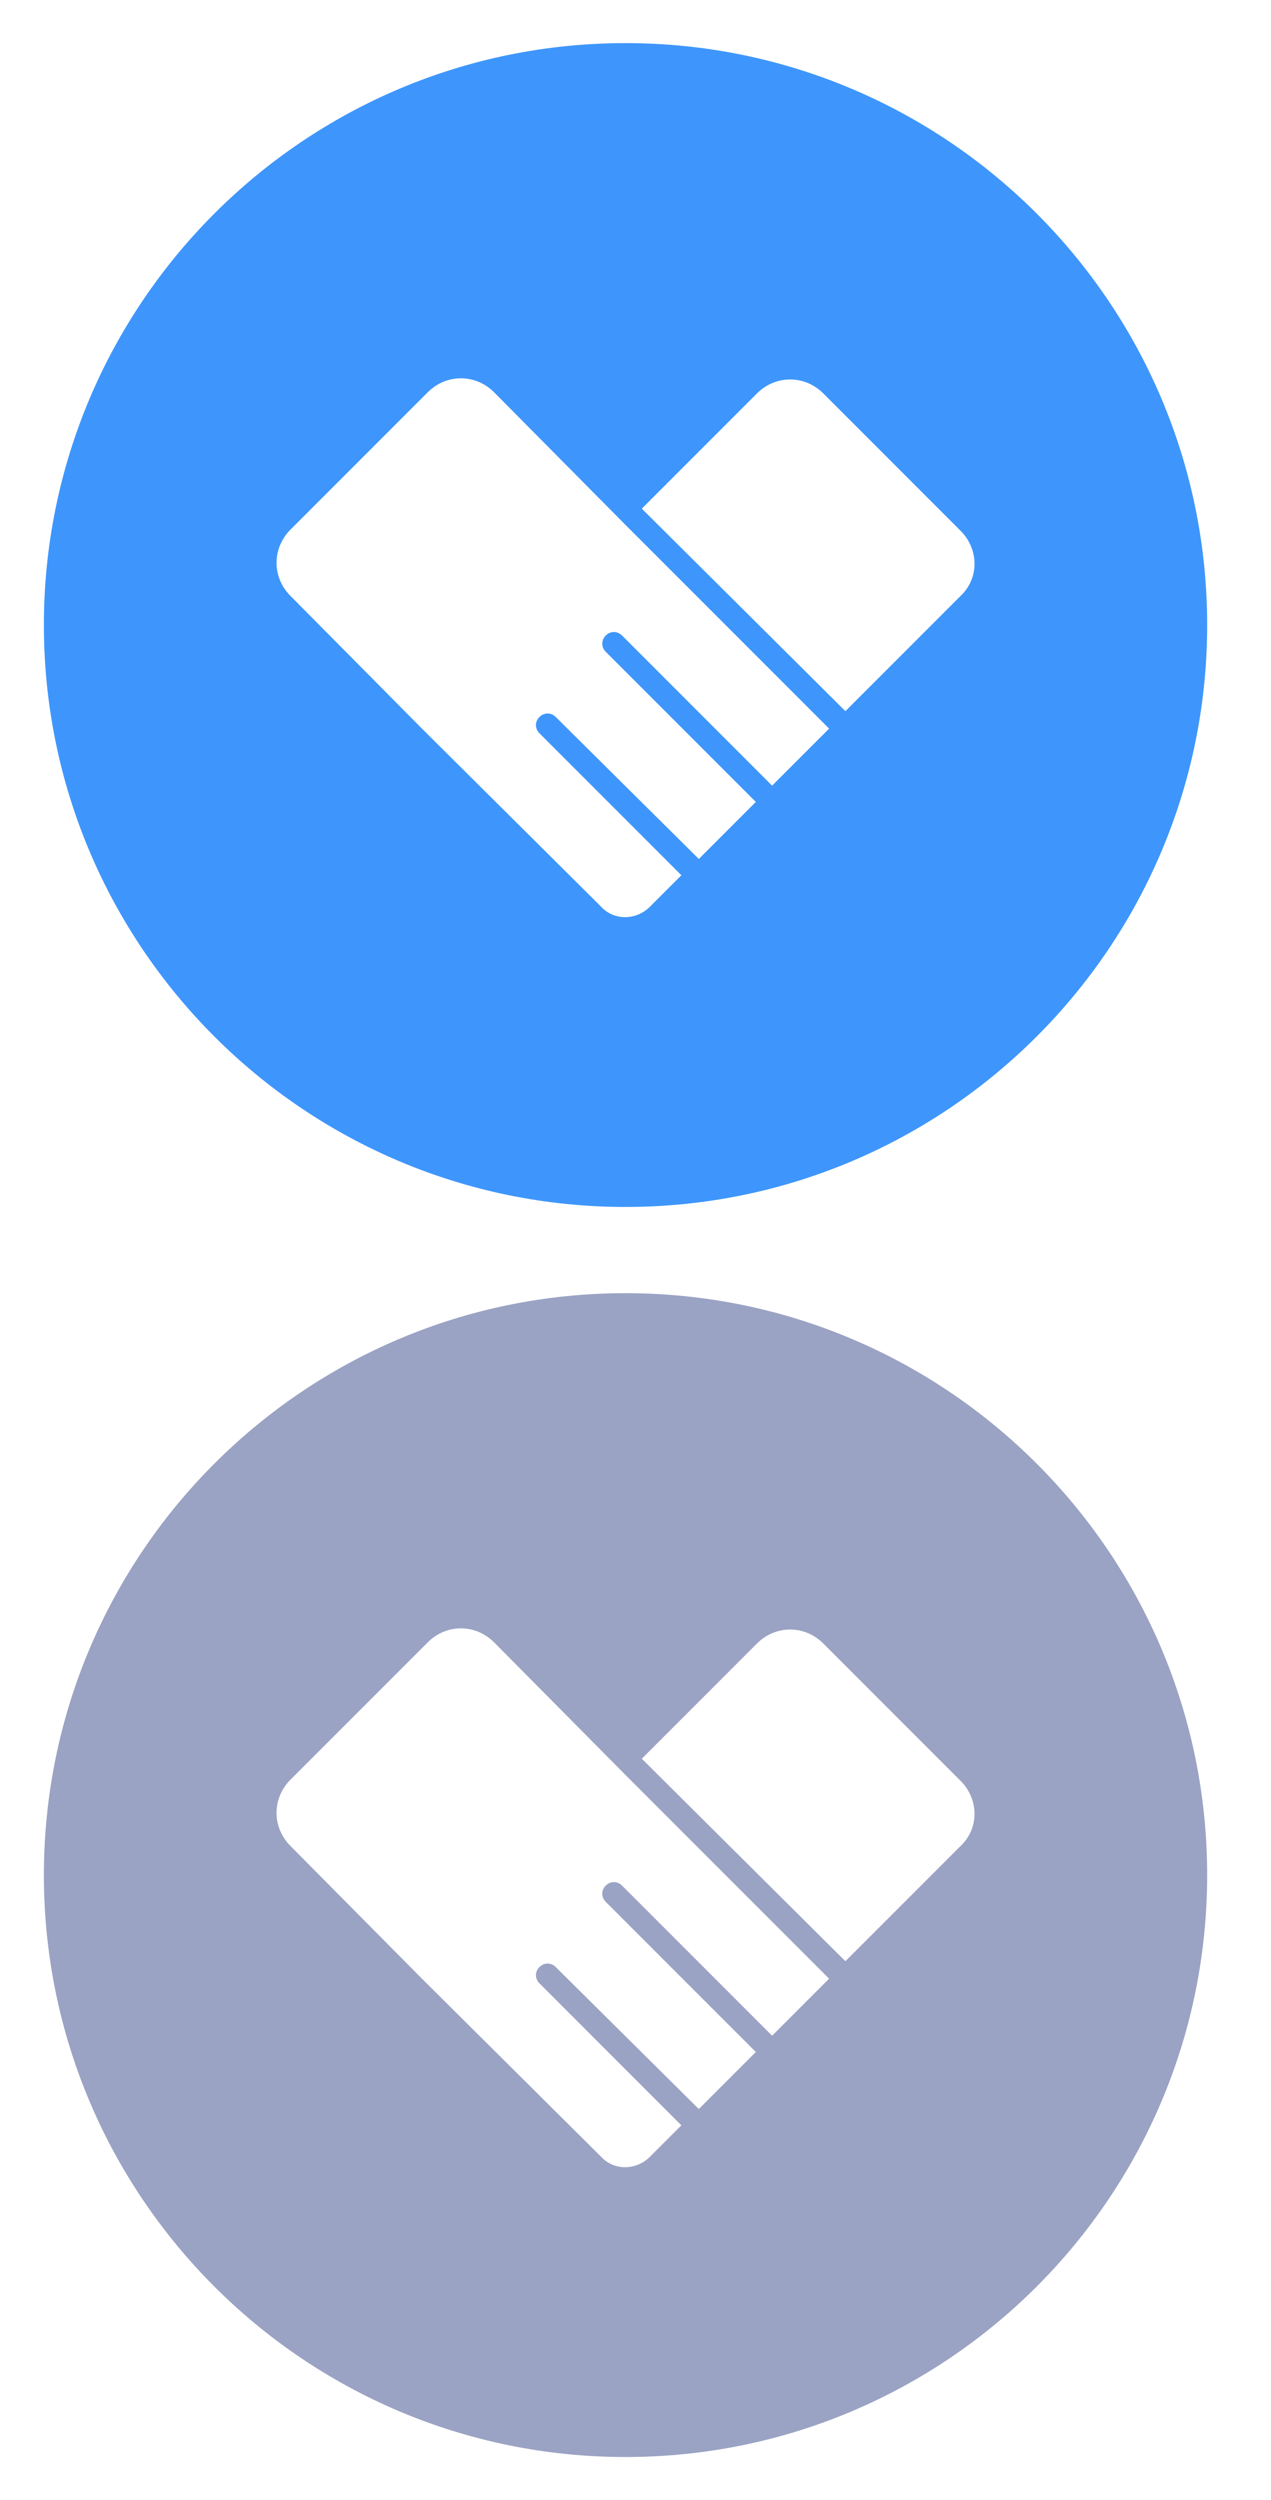
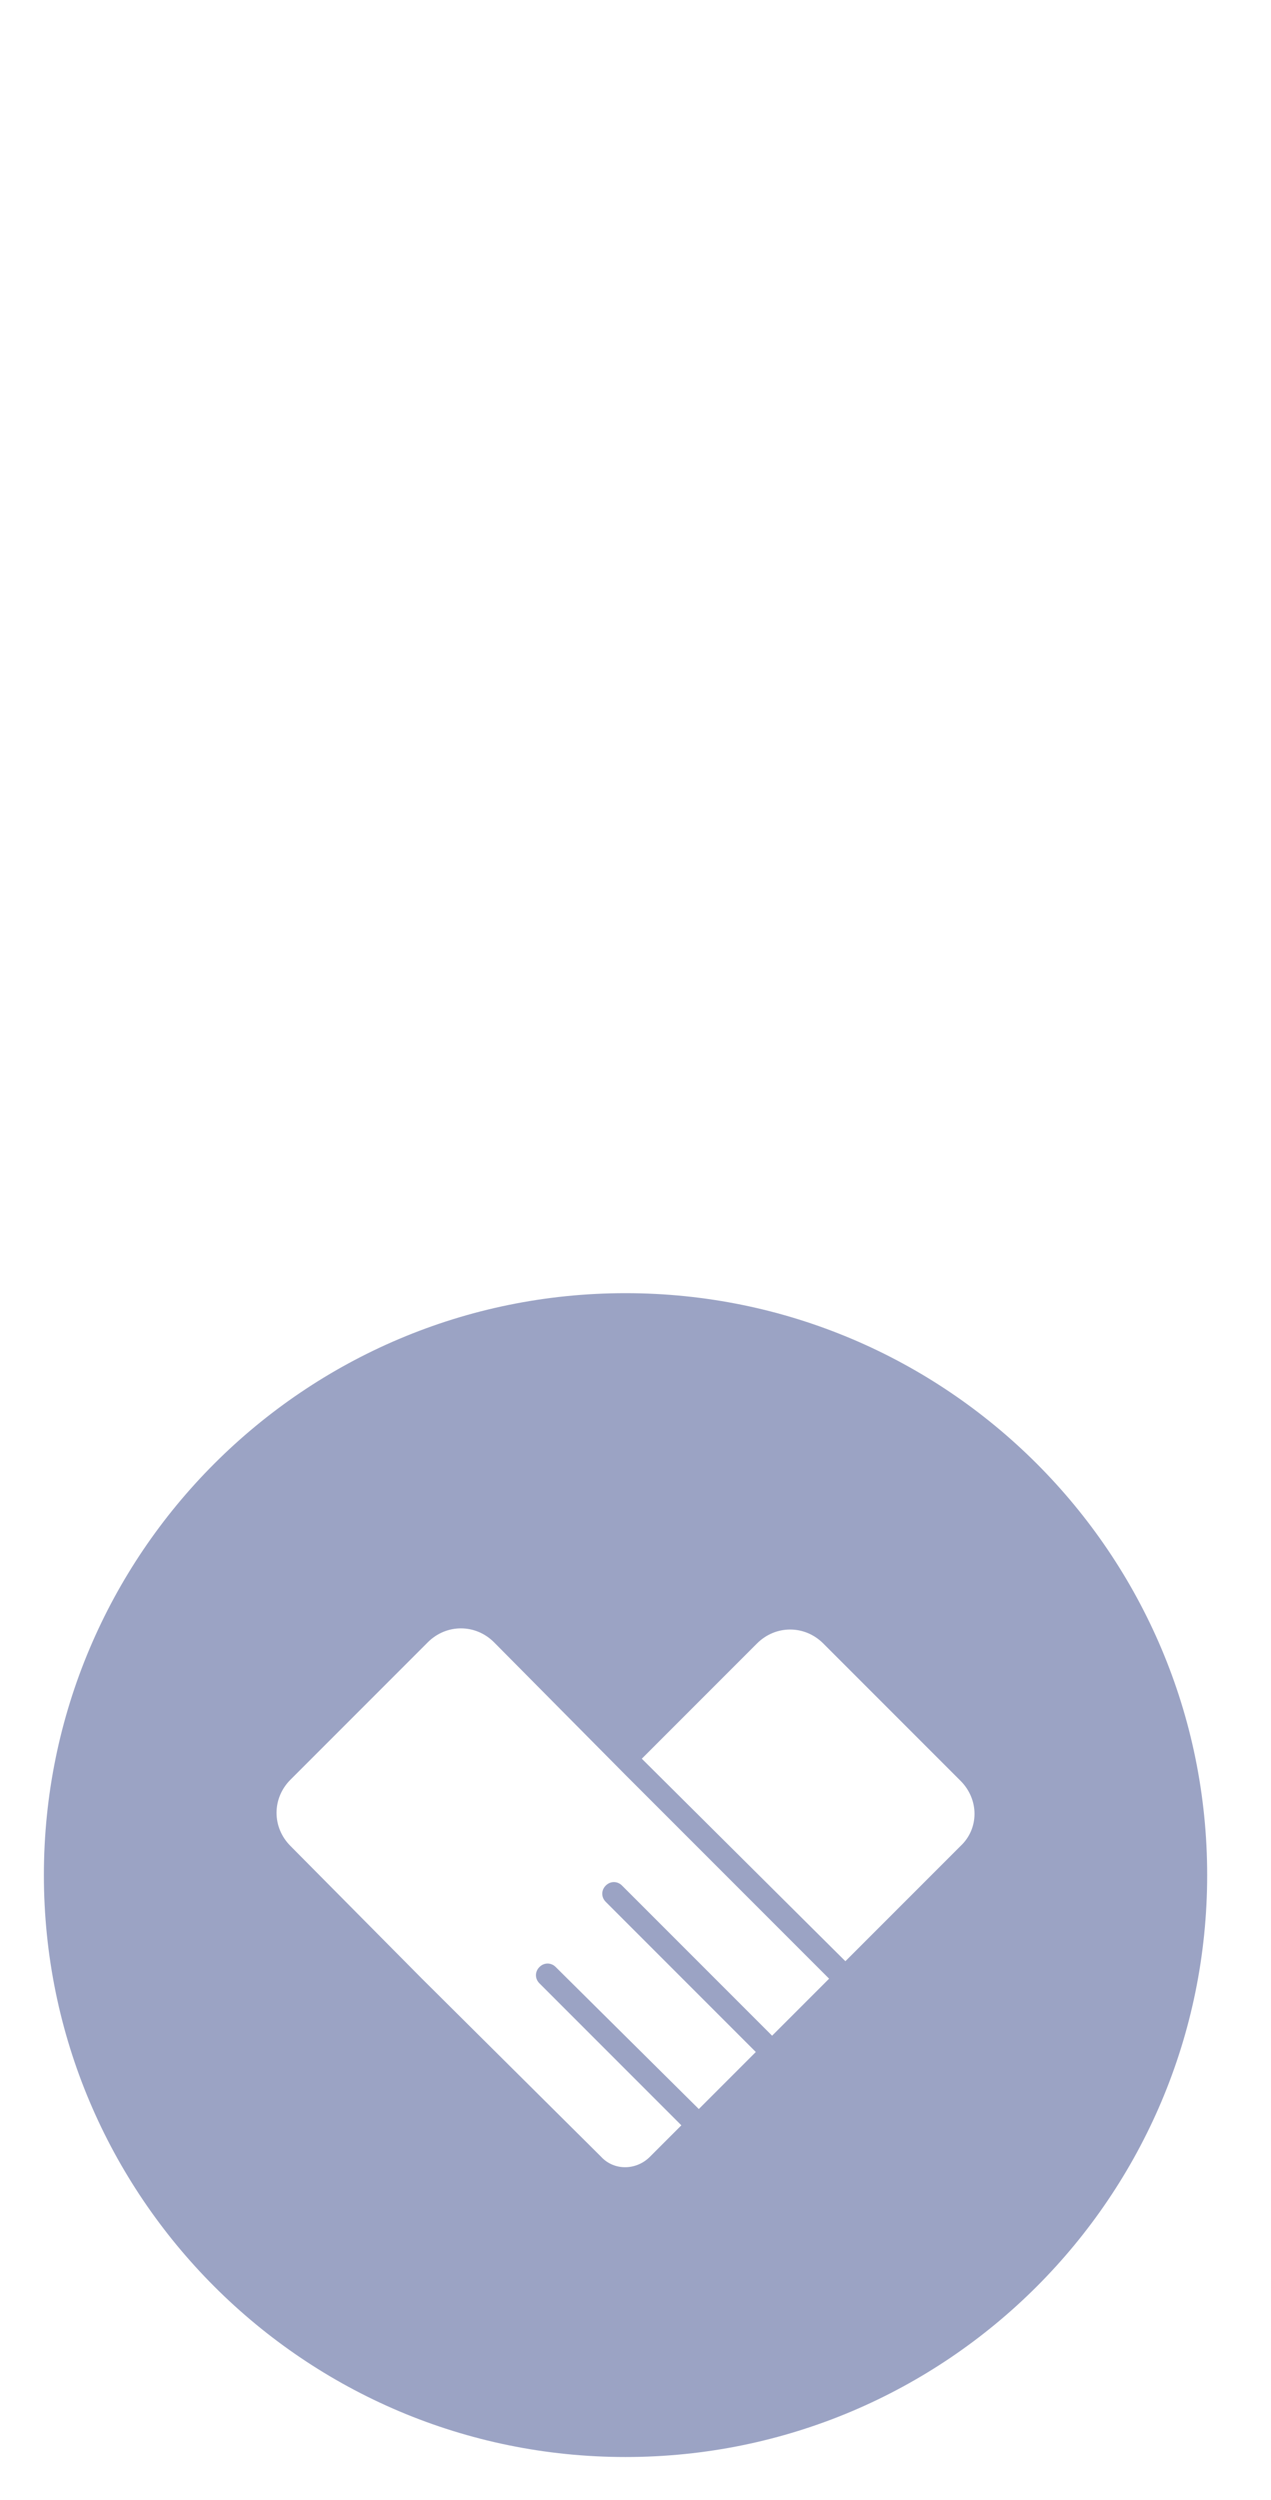
<svg xmlns="http://www.w3.org/2000/svg" width="59px" height="116px" viewBox="0 0 59 116" version="1.1">
  <title>代理icon</title>
  <g id="首页" stroke="none" stroke-width="1" fill="none" fill-rule="evenodd">
    <g id="5键直通车-高度缩小备份" transform="translate(-1318, -23)" fill-rule="nonzero">
      <g id="编组-2" transform="translate(98.037, 7)">
        <g id="代理icon" transform="translate(1220, 16)">
          <g id="合作" transform="translate(0, 58)" fill="#9BA3C4">
-             <rect id="矩形" opacity="0" x="0" y="0" width="58" height="58" />
            <path d="M29,2 C14.096,2 2,14.096 2,29 C2,43.904 14.096,56 29,56 C43.904,56 56,43.904 56,29 C56,14.096 43.904,2 29,2 Z M35.804,36.452 L28.838,29.486 C28.622,29.27 28.298,29.27 28.082,29.486 C27.866,29.702 27.866,30.026 28.082,30.242 L35.048,37.208 L32.402,39.854 L25.76,33.266 C25.544,33.05 25.22,33.05 25.004,33.266 C24.788,33.482 24.788,33.806 25.004,34.022 L31.592,40.61 L30.134,42.068 C29.486,42.716 28.46,42.716 27.866,42.068 L19.55,33.806 L13.448,27.65 C12.584,26.786 12.584,25.436 13.448,24.572 L19.82,18.2 C20.684,17.336 22.034,17.336 22.898,18.2 L29,24.356 L38.45,33.806 L35.804,36.452 Z M44.552,27.65 L39.206,32.996 L29.756,23.6 L35.102,18.254 C35.966,17.39 37.316,17.39 38.18,18.254 L44.552,24.626 C45.416,25.49 45.416,26.84 44.552,27.65 Z" id="形状" />
          </g>
          <g id="合作" fill="#3E96FC">
            <rect id="矩形" opacity="0" x="0" y="0" width="58" height="58" />
-             <path d="M29,2 C14.096,2 2,14.096 2,29 C2,43.904 14.096,56 29,56 C43.904,56 56,43.904 56,29 C56,14.096 43.904,2 29,2 Z M35.804,36.452 L28.838,29.486 C28.622,29.27 28.298,29.27 28.082,29.486 C27.866,29.702 27.866,30.026 28.082,30.242 L35.048,37.208 L32.402,39.854 L25.76,33.266 C25.544,33.05 25.22,33.05 25.004,33.266 C24.788,33.482 24.788,33.806 25.004,34.022 L31.592,40.61 L30.134,42.068 C29.486,42.716 28.46,42.716 27.866,42.068 L19.55,33.806 L13.448,27.65 C12.584,26.786 12.584,25.436 13.448,24.572 L19.82,18.2 C20.684,17.336 22.034,17.336 22.898,18.2 L29,24.356 L38.45,33.806 L35.804,36.452 Z M44.552,27.65 L39.206,32.996 L29.756,23.6 L35.102,18.254 C35.966,17.39 37.316,17.39 38.18,18.254 L44.552,24.626 C45.416,25.49 45.416,26.84 44.552,27.65 Z" id="形状" />
          </g>
        </g>
      </g>
    </g>
  </g>
</svg>